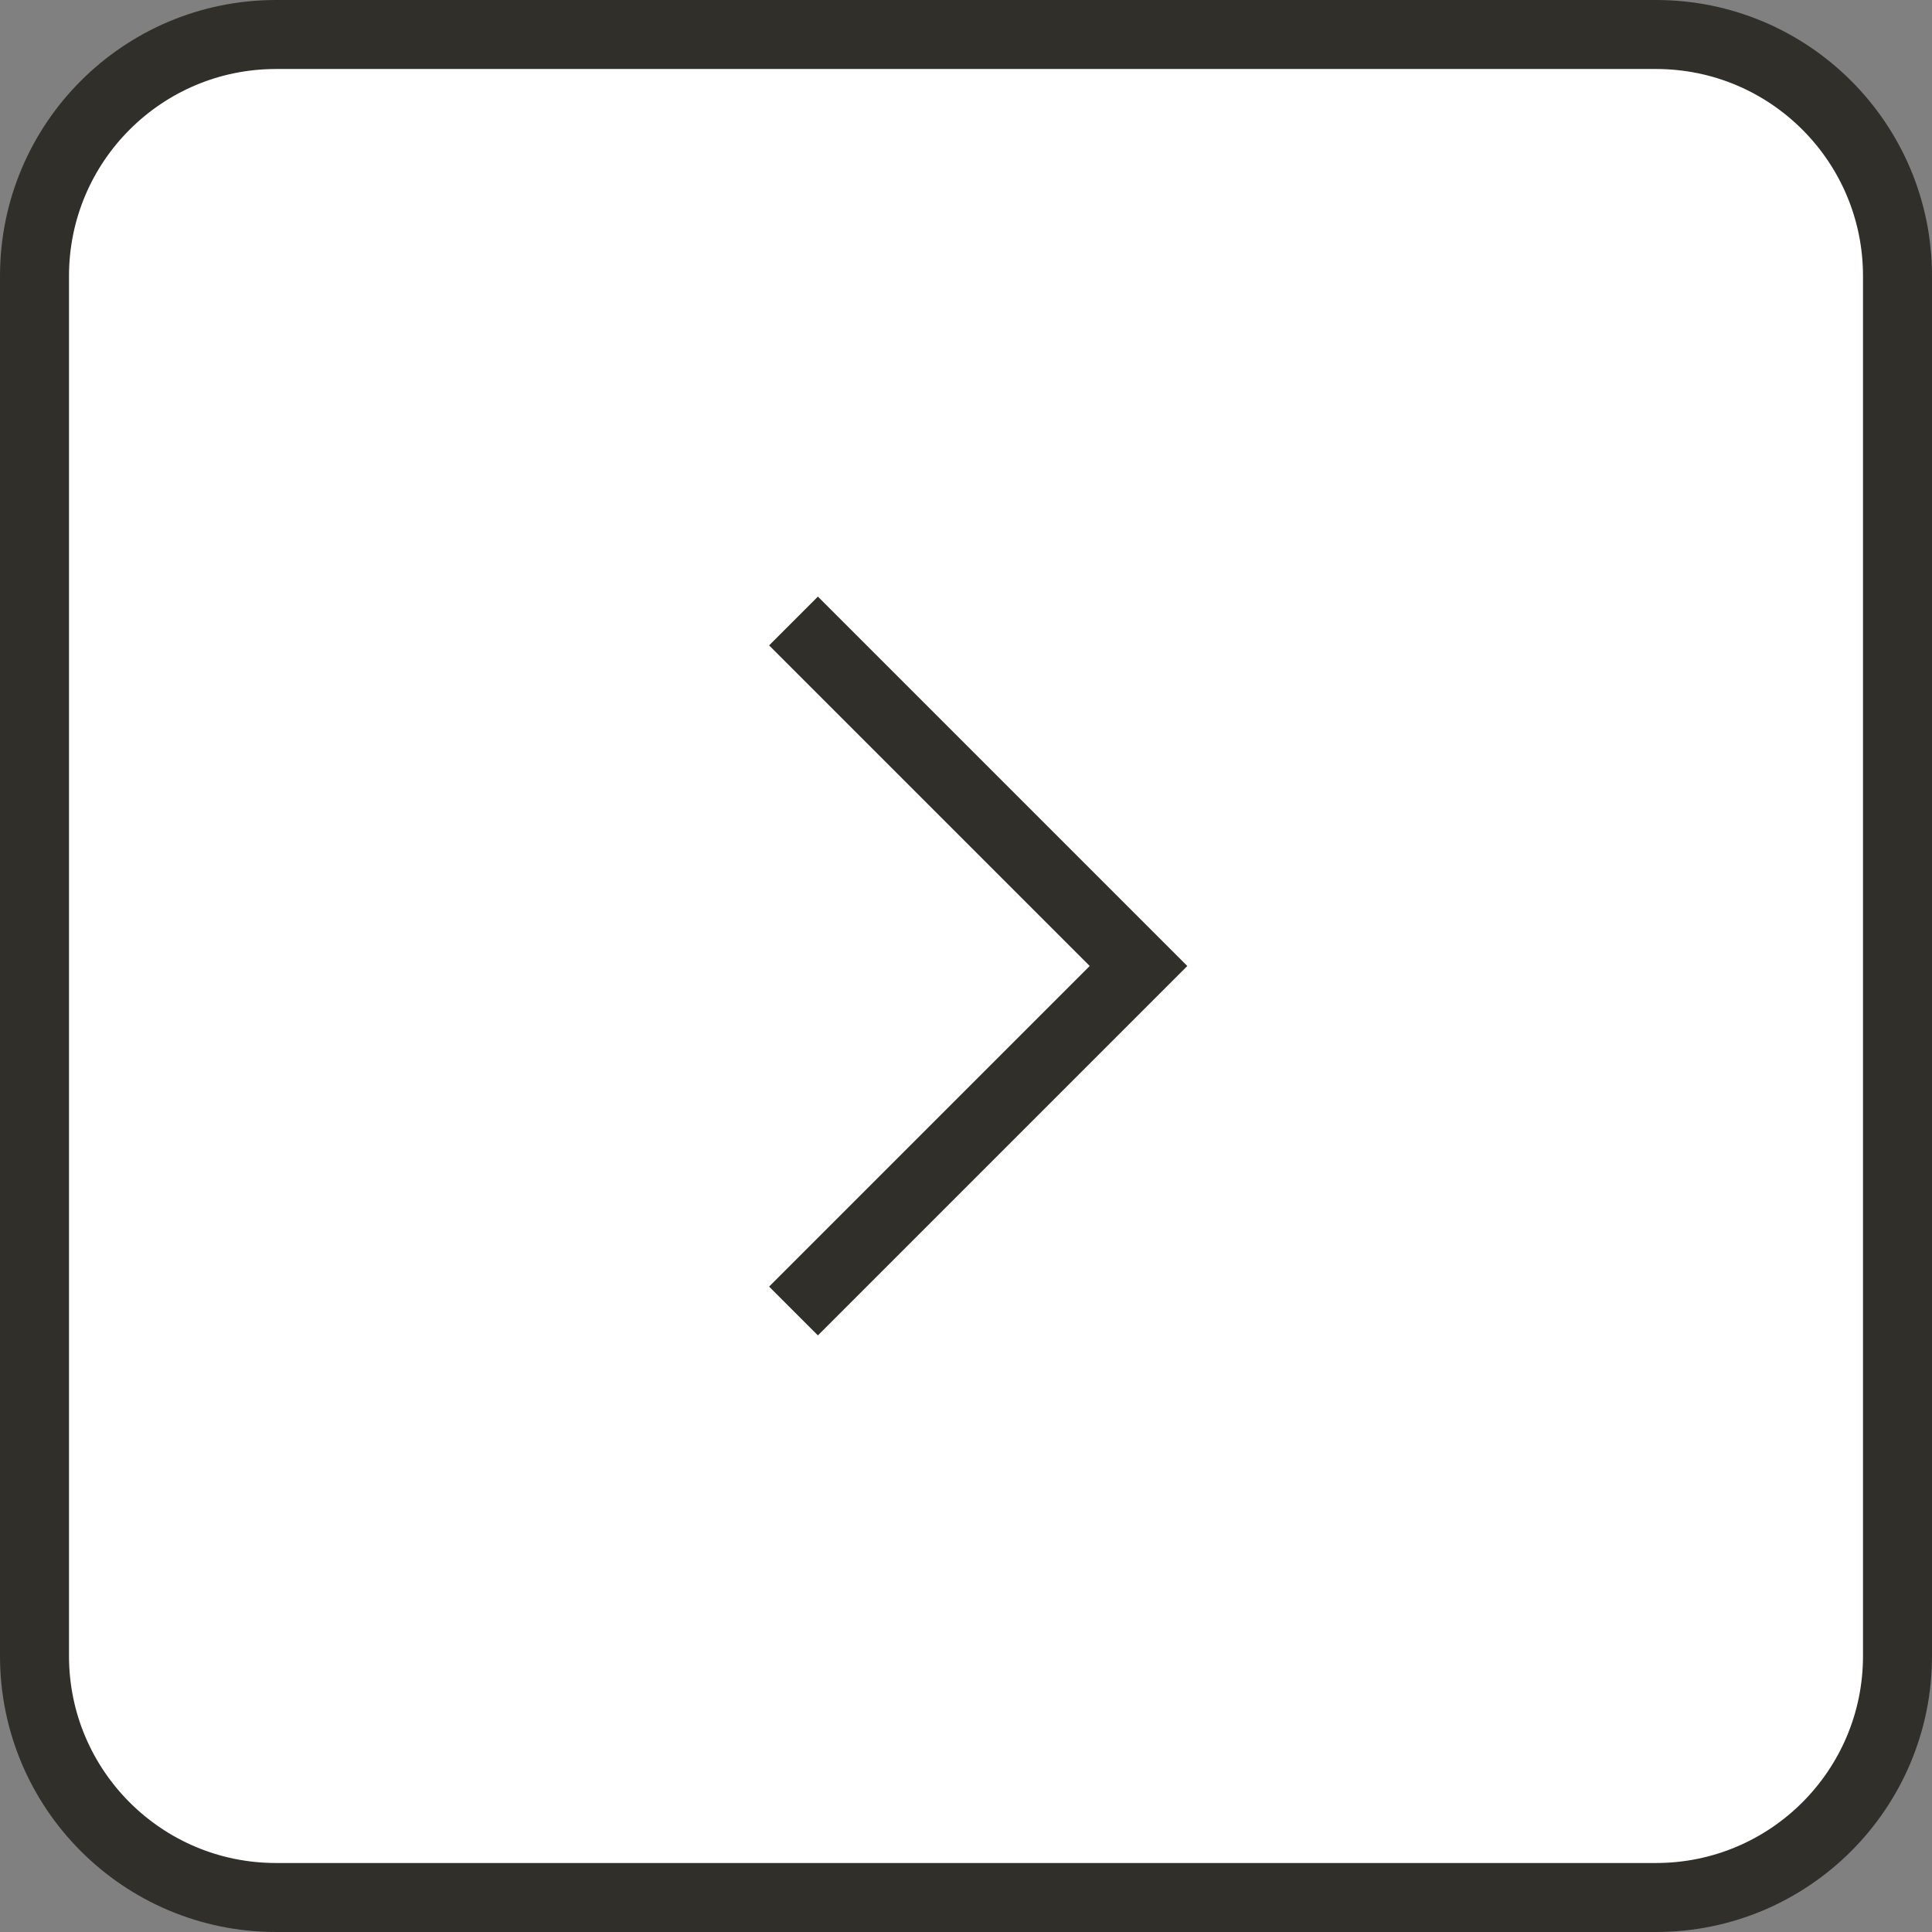
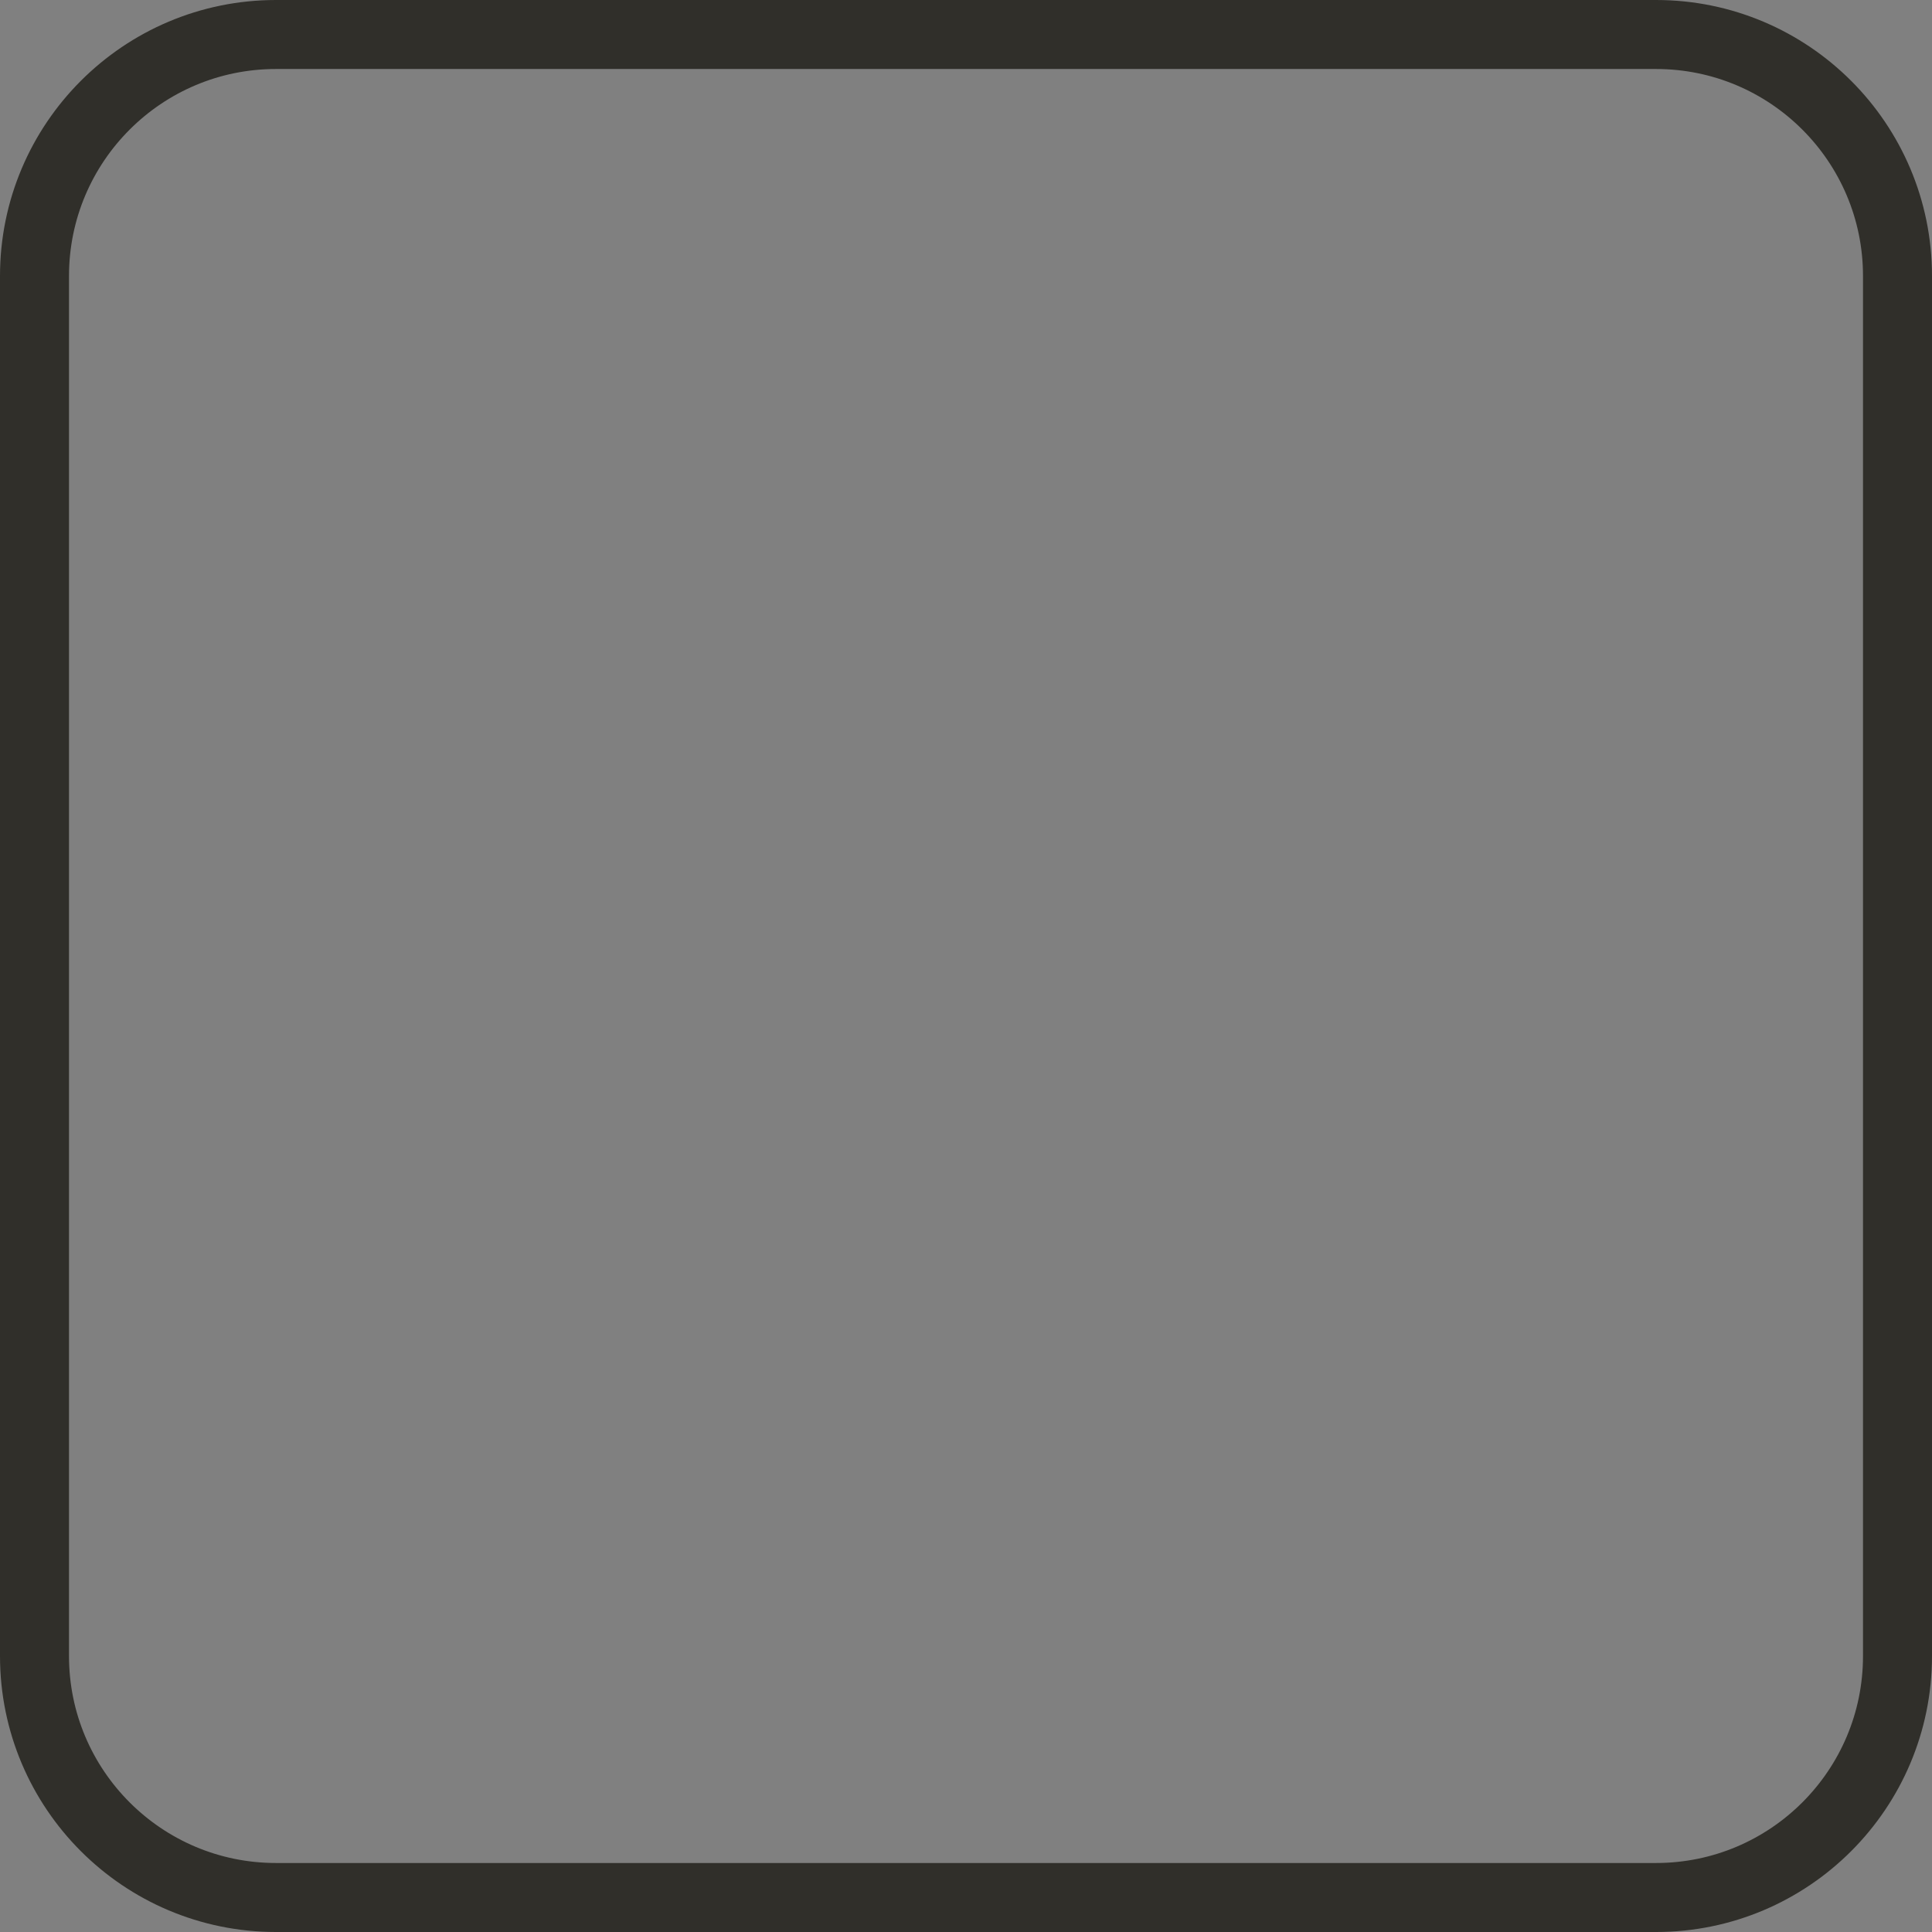
<svg xmlns="http://www.w3.org/2000/svg" width="28" height="28" viewBox="0 0 28 28" fill="none">
  <rect x="0" y="0" width="28" height="28" fill="#808080" stroke="none" />
-   <path d="M4 0.5H24C25.933 0.5 27.5 2.067 27.5 4V24C27.5 25.933 25.933 27.5 24 27.5H4C2.067 27.5 0.5 25.933 0.5 24V4C0.5 2.067 2.067 0.5 4 0.5Z" fill="white" />
  <path d="M4 0.5H24C25.933 0.5 27.5 2.067 27.5 4V24C27.5 25.933 25.933 27.5 24 27.5H4C2.067 27.5 0.5 25.933 0.5 24V4C0.5 2.067 2.067 0.5 4 0.5Z" stroke="#302F2A" />
-   <path d="M11.5 19L16.5 14L11.5 9" stroke="#302F2A" />
</svg>